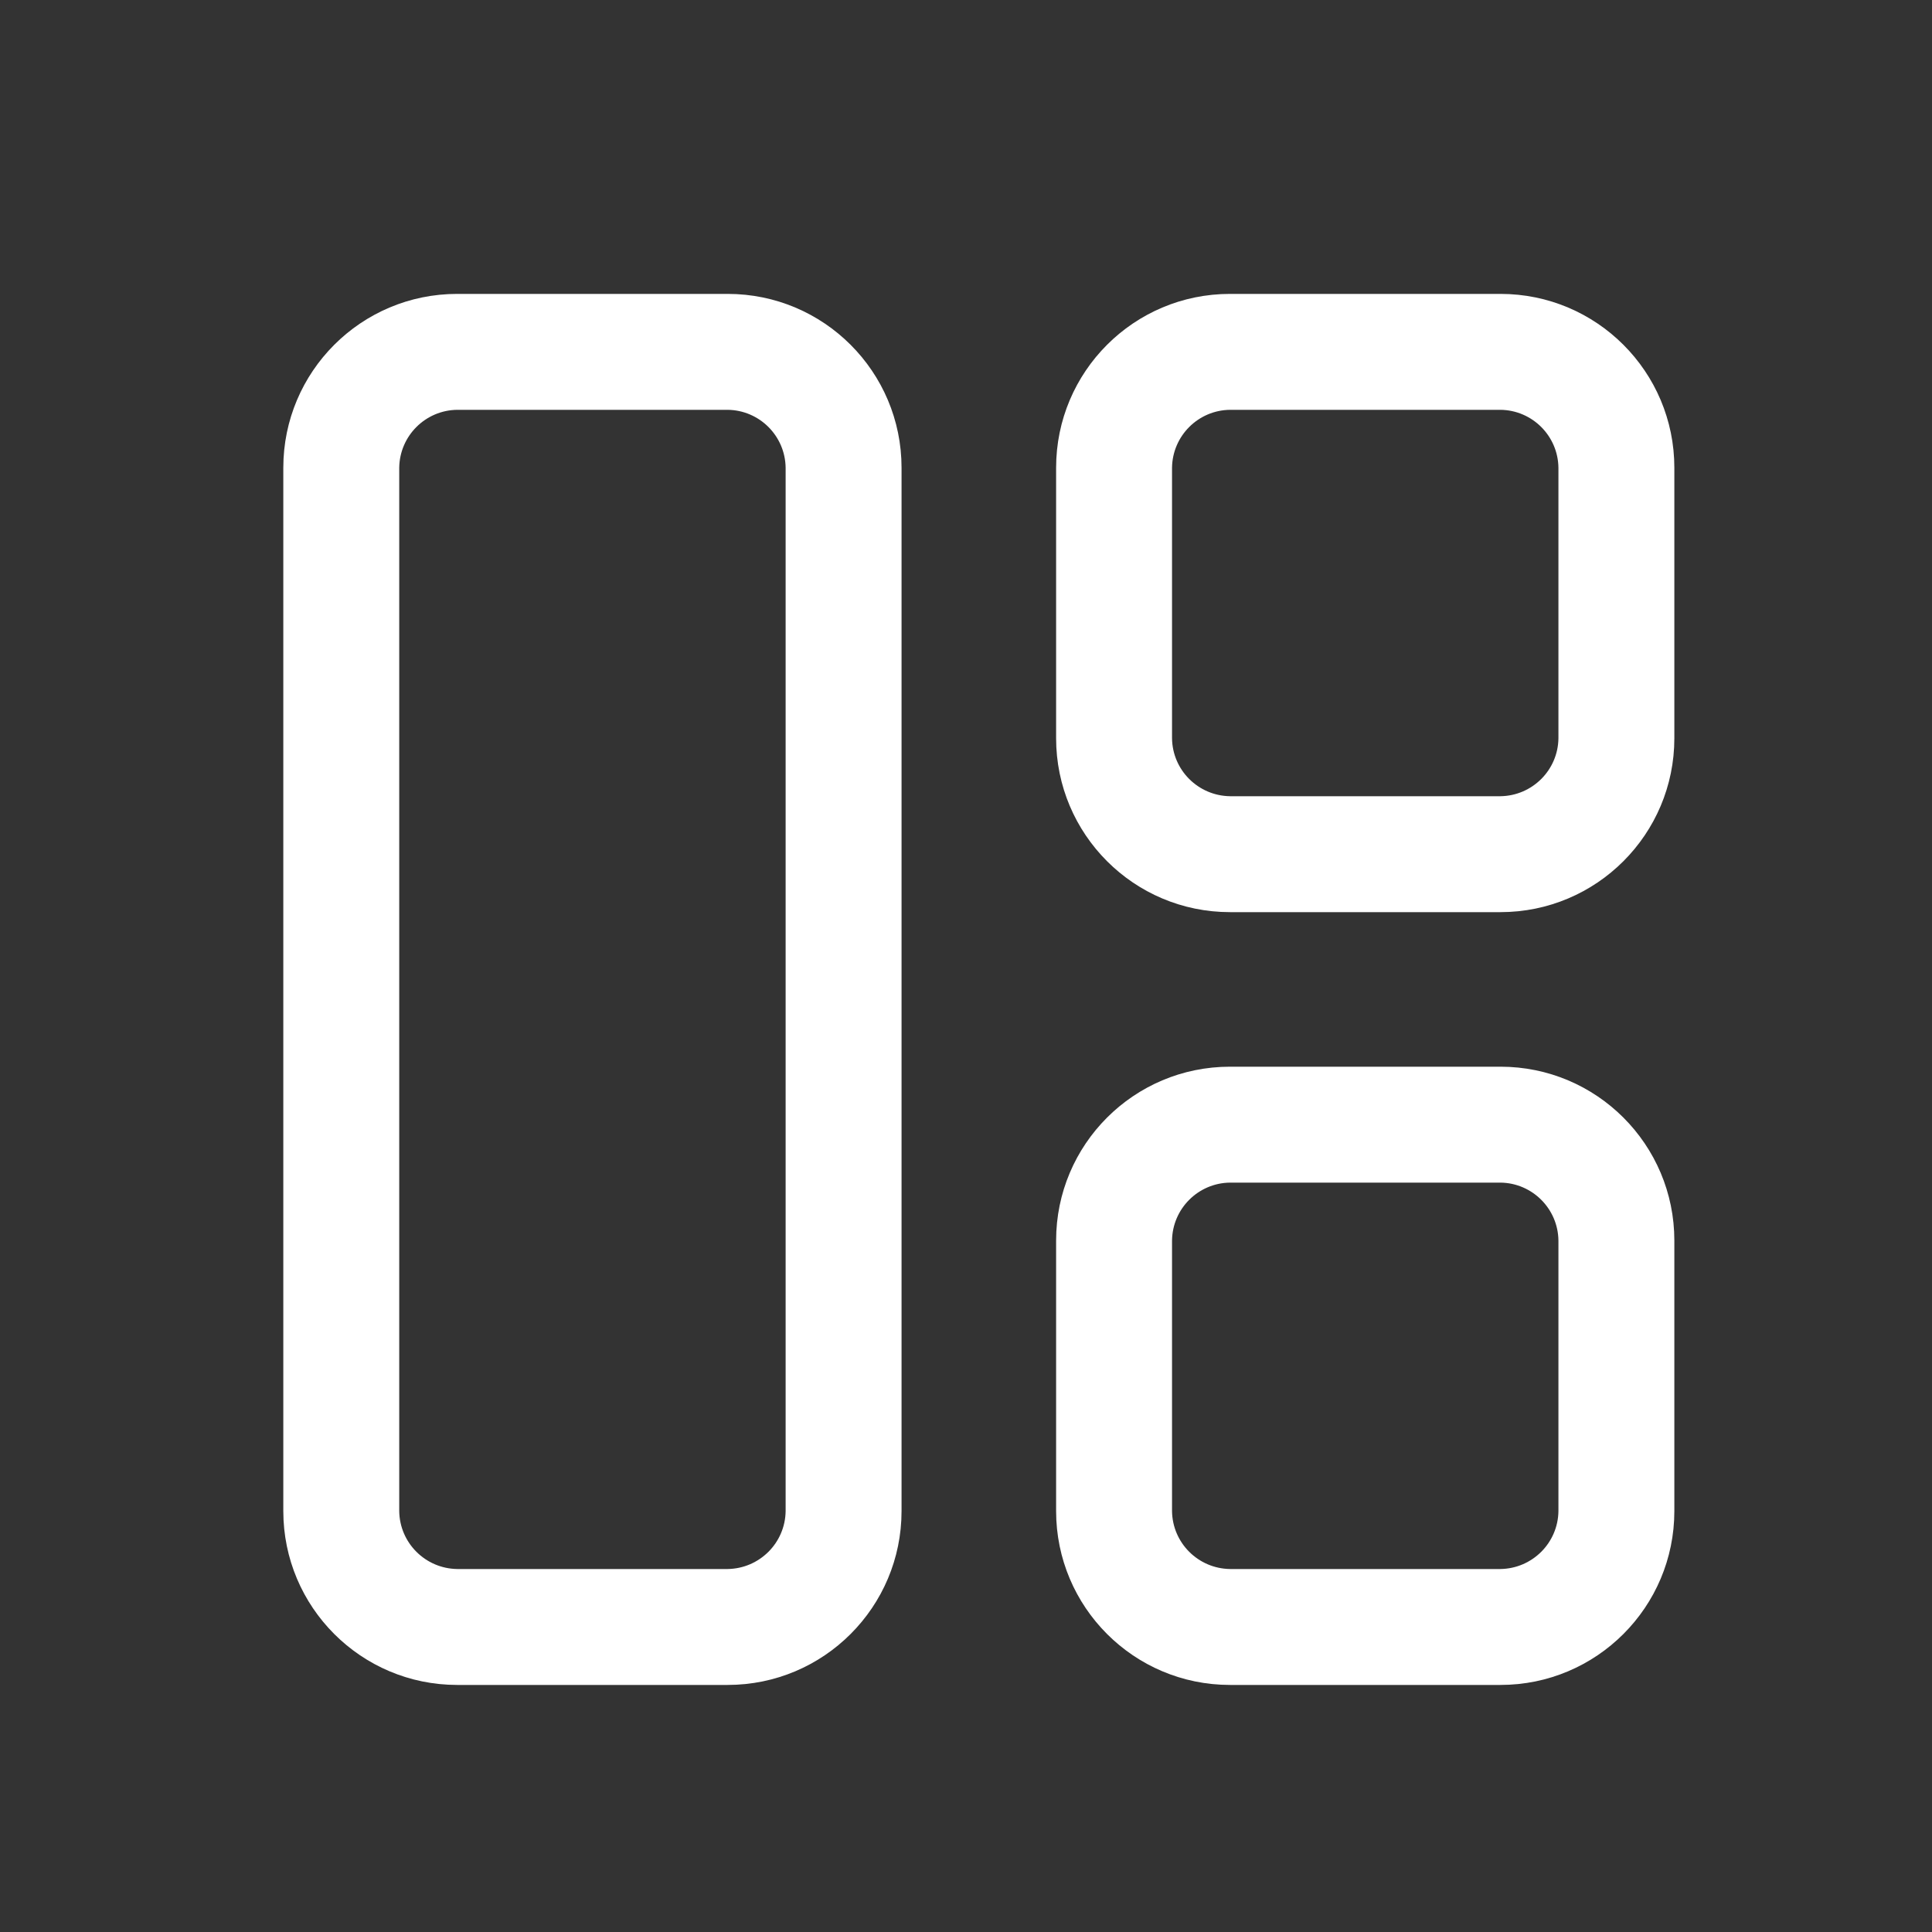
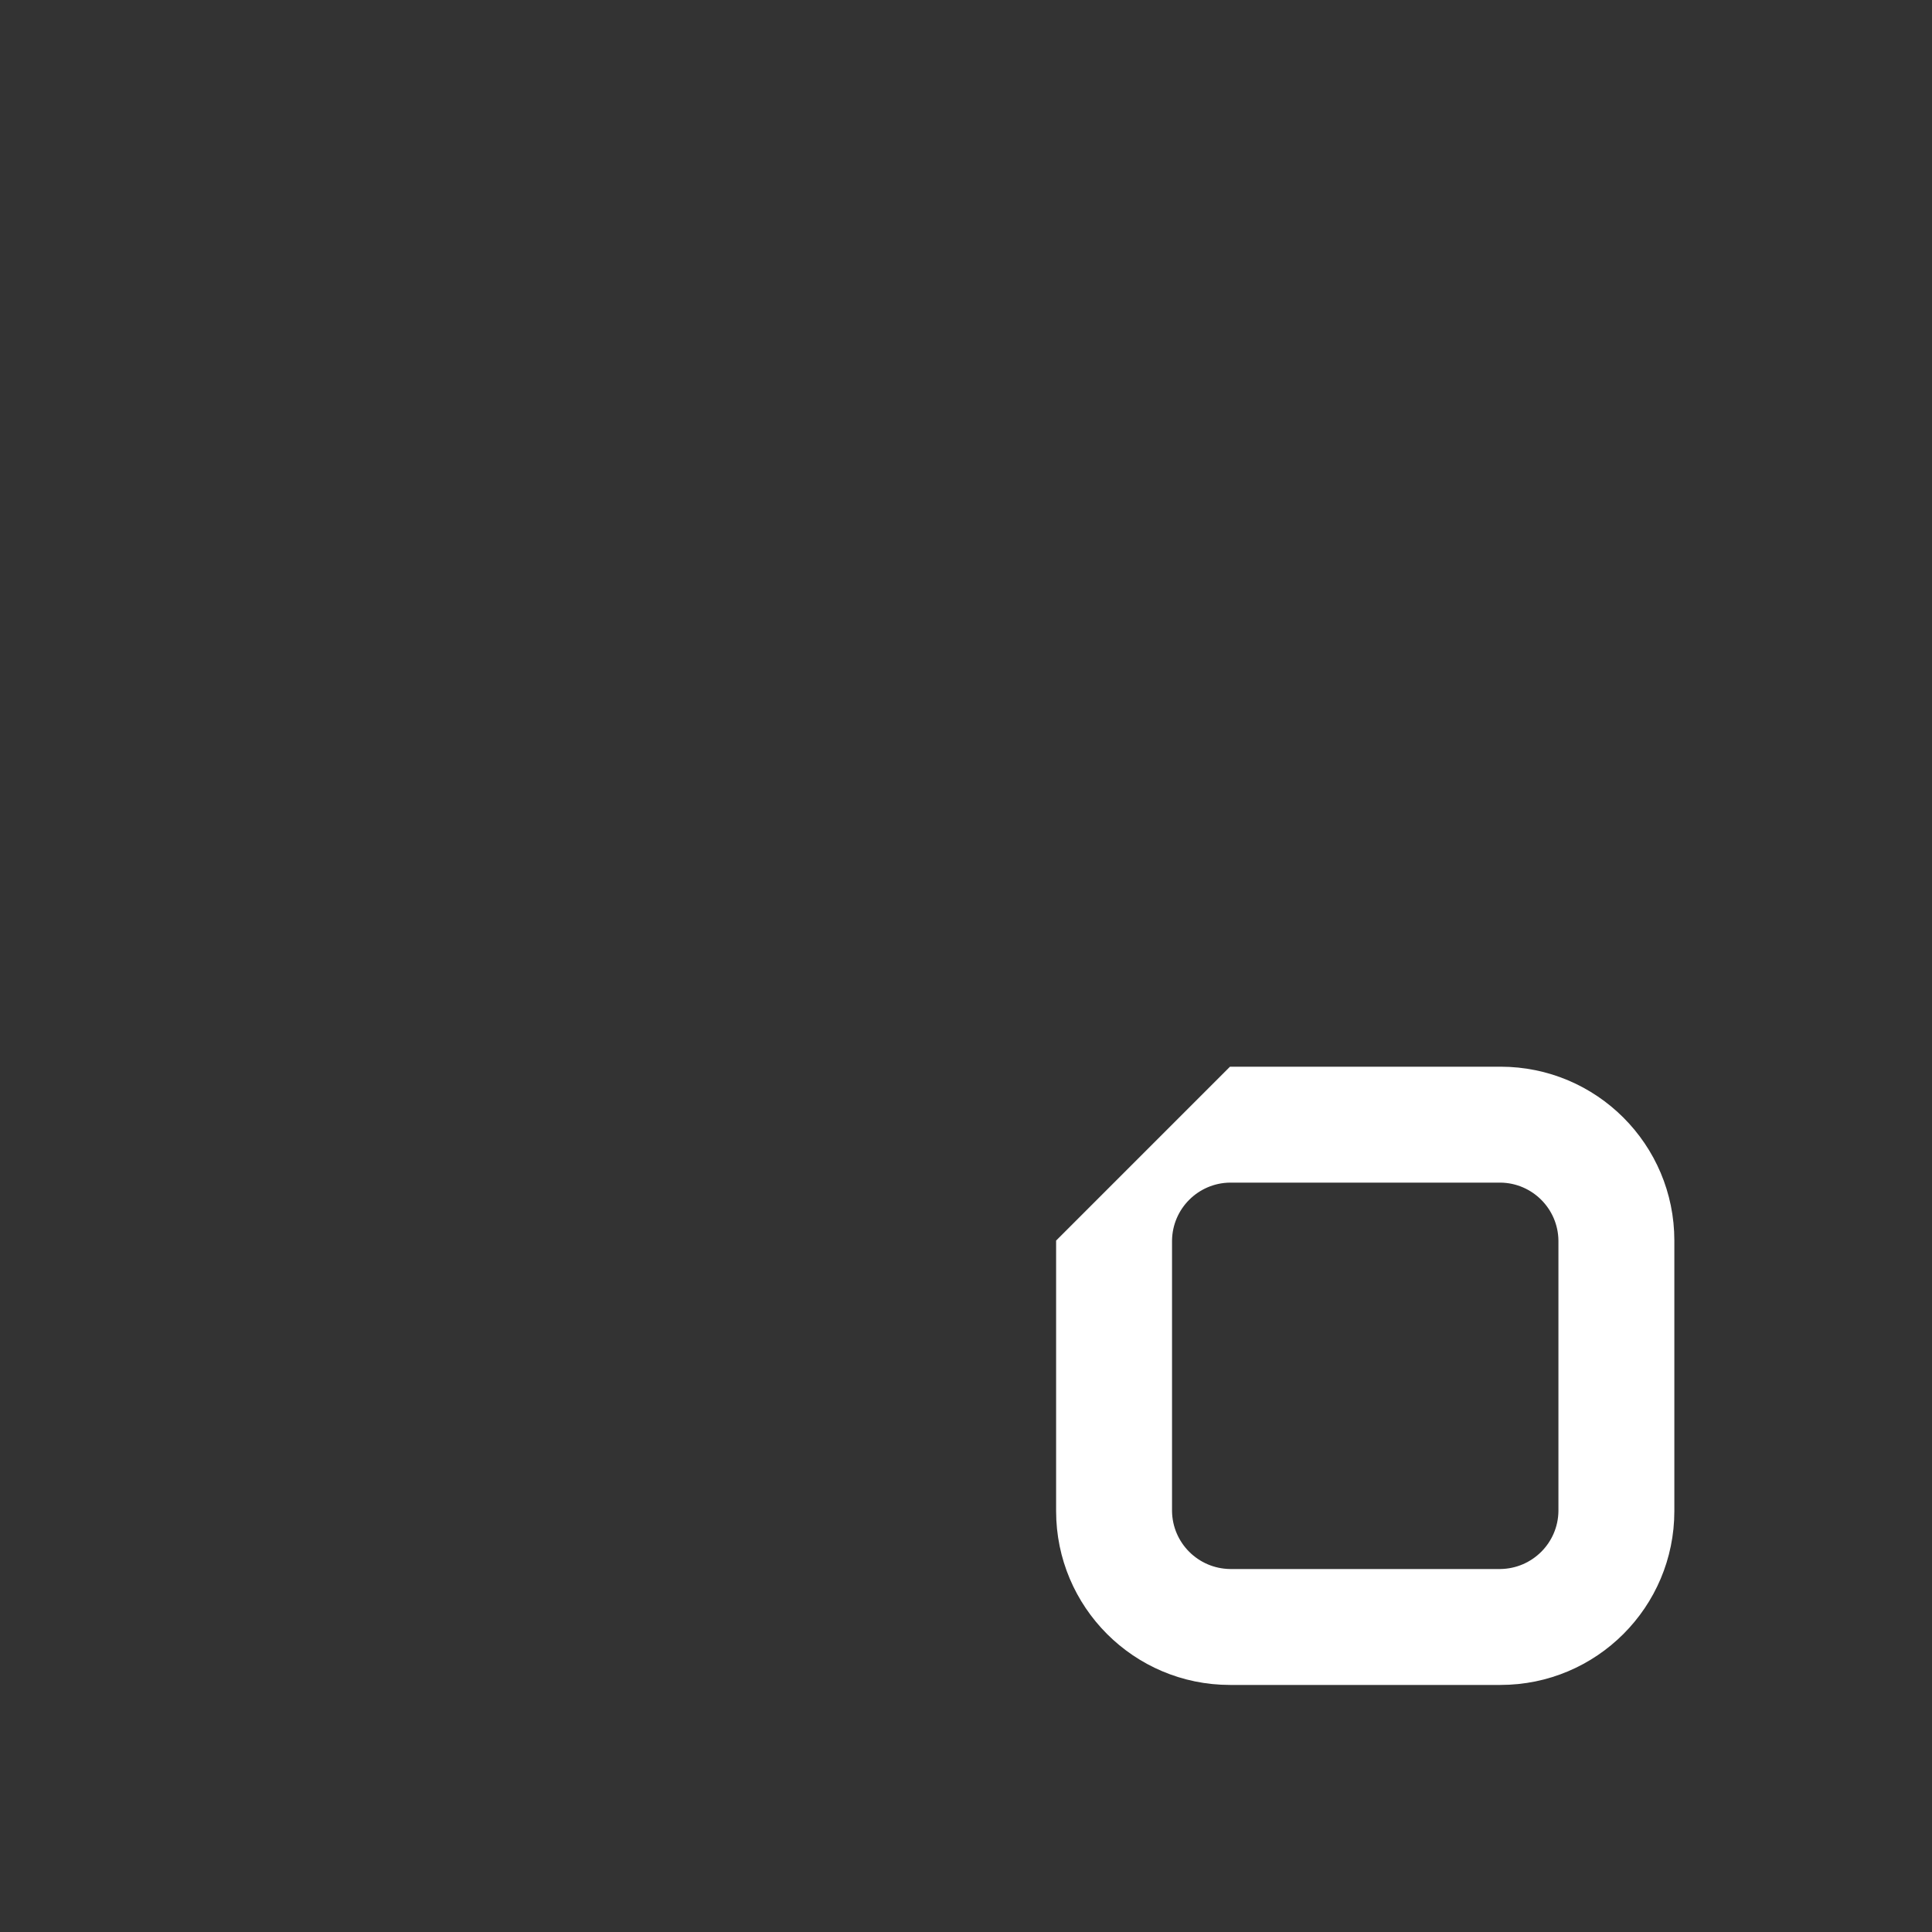
<svg xmlns="http://www.w3.org/2000/svg" width="25" height="25" viewBox="0 0 25 25" fill="none">
  <rect x="0" y="0" width="25" height="25" fill="#333333" stroke="none" />
-   <path fill-rule="evenodd" clip-rule="evenodd" d="M5.916 3.803H9.416C10.659 3.803 11.666 4.81 11.666 6.053V19.553C11.666 20.795 10.659 21.803 9.416 21.803H5.916C4.673 21.803 3.666 20.795 3.666 19.553V6.053C3.666 4.81 4.673 3.803 5.916 3.803ZM9.416 20.303C9.828 20.297 10.161 19.965 10.166 19.553V6.053C10.161 5.641 9.828 5.308 9.416 5.303H5.916C5.504 5.308 5.171 5.641 5.166 6.053V19.553C5.171 19.965 5.504 20.297 5.916 20.303H9.416Z" fill="white" />
-   <path fill-rule="evenodd" clip-rule="evenodd" d="M15.916 13.803H19.416C20.659 13.803 21.666 14.81 21.666 16.053V19.553C21.666 20.795 20.659 21.803 19.416 21.803H15.916C14.673 21.803 13.666 20.795 13.666 19.553V16.053C13.666 14.81 14.673 13.803 15.916 13.803ZM19.416 20.303C19.828 20.297 20.161 19.965 20.166 19.553V16.053C20.161 15.641 19.828 15.308 19.416 15.303H15.916C15.504 15.308 15.171 15.641 15.166 16.053V19.553C15.171 19.965 15.504 20.297 15.916 20.303H19.416Z" fill="white" />
-   <path fill-rule="evenodd" clip-rule="evenodd" d="M15.916 3.803H19.416C20.659 3.803 21.666 4.81 21.666 6.053V9.553C21.666 10.795 20.659 11.803 19.416 11.803H15.916C14.673 11.803 13.666 10.795 13.666 9.553V6.053C13.666 4.81 14.673 3.803 15.916 3.803ZM19.416 10.303C19.828 10.297 20.161 9.965 20.166 9.553V6.053C20.161 5.641 19.828 5.308 19.416 5.303H15.916C15.504 5.308 15.171 5.641 15.166 6.053V9.553C15.171 9.965 15.504 10.297 15.916 10.303H19.416Z" fill="white" />
+   <path fill-rule="evenodd" clip-rule="evenodd" d="M15.916 13.803H19.416C20.659 13.803 21.666 14.81 21.666 16.053V19.553C21.666 20.795 20.659 21.803 19.416 21.803H15.916C14.673 21.803 13.666 20.795 13.666 19.553V16.053ZM19.416 20.303C19.828 20.297 20.161 19.965 20.166 19.553V16.053C20.161 15.641 19.828 15.308 19.416 15.303H15.916C15.504 15.308 15.171 15.641 15.166 16.053V19.553C15.171 19.965 15.504 20.297 15.916 20.303H19.416Z" fill="white" />
</svg>